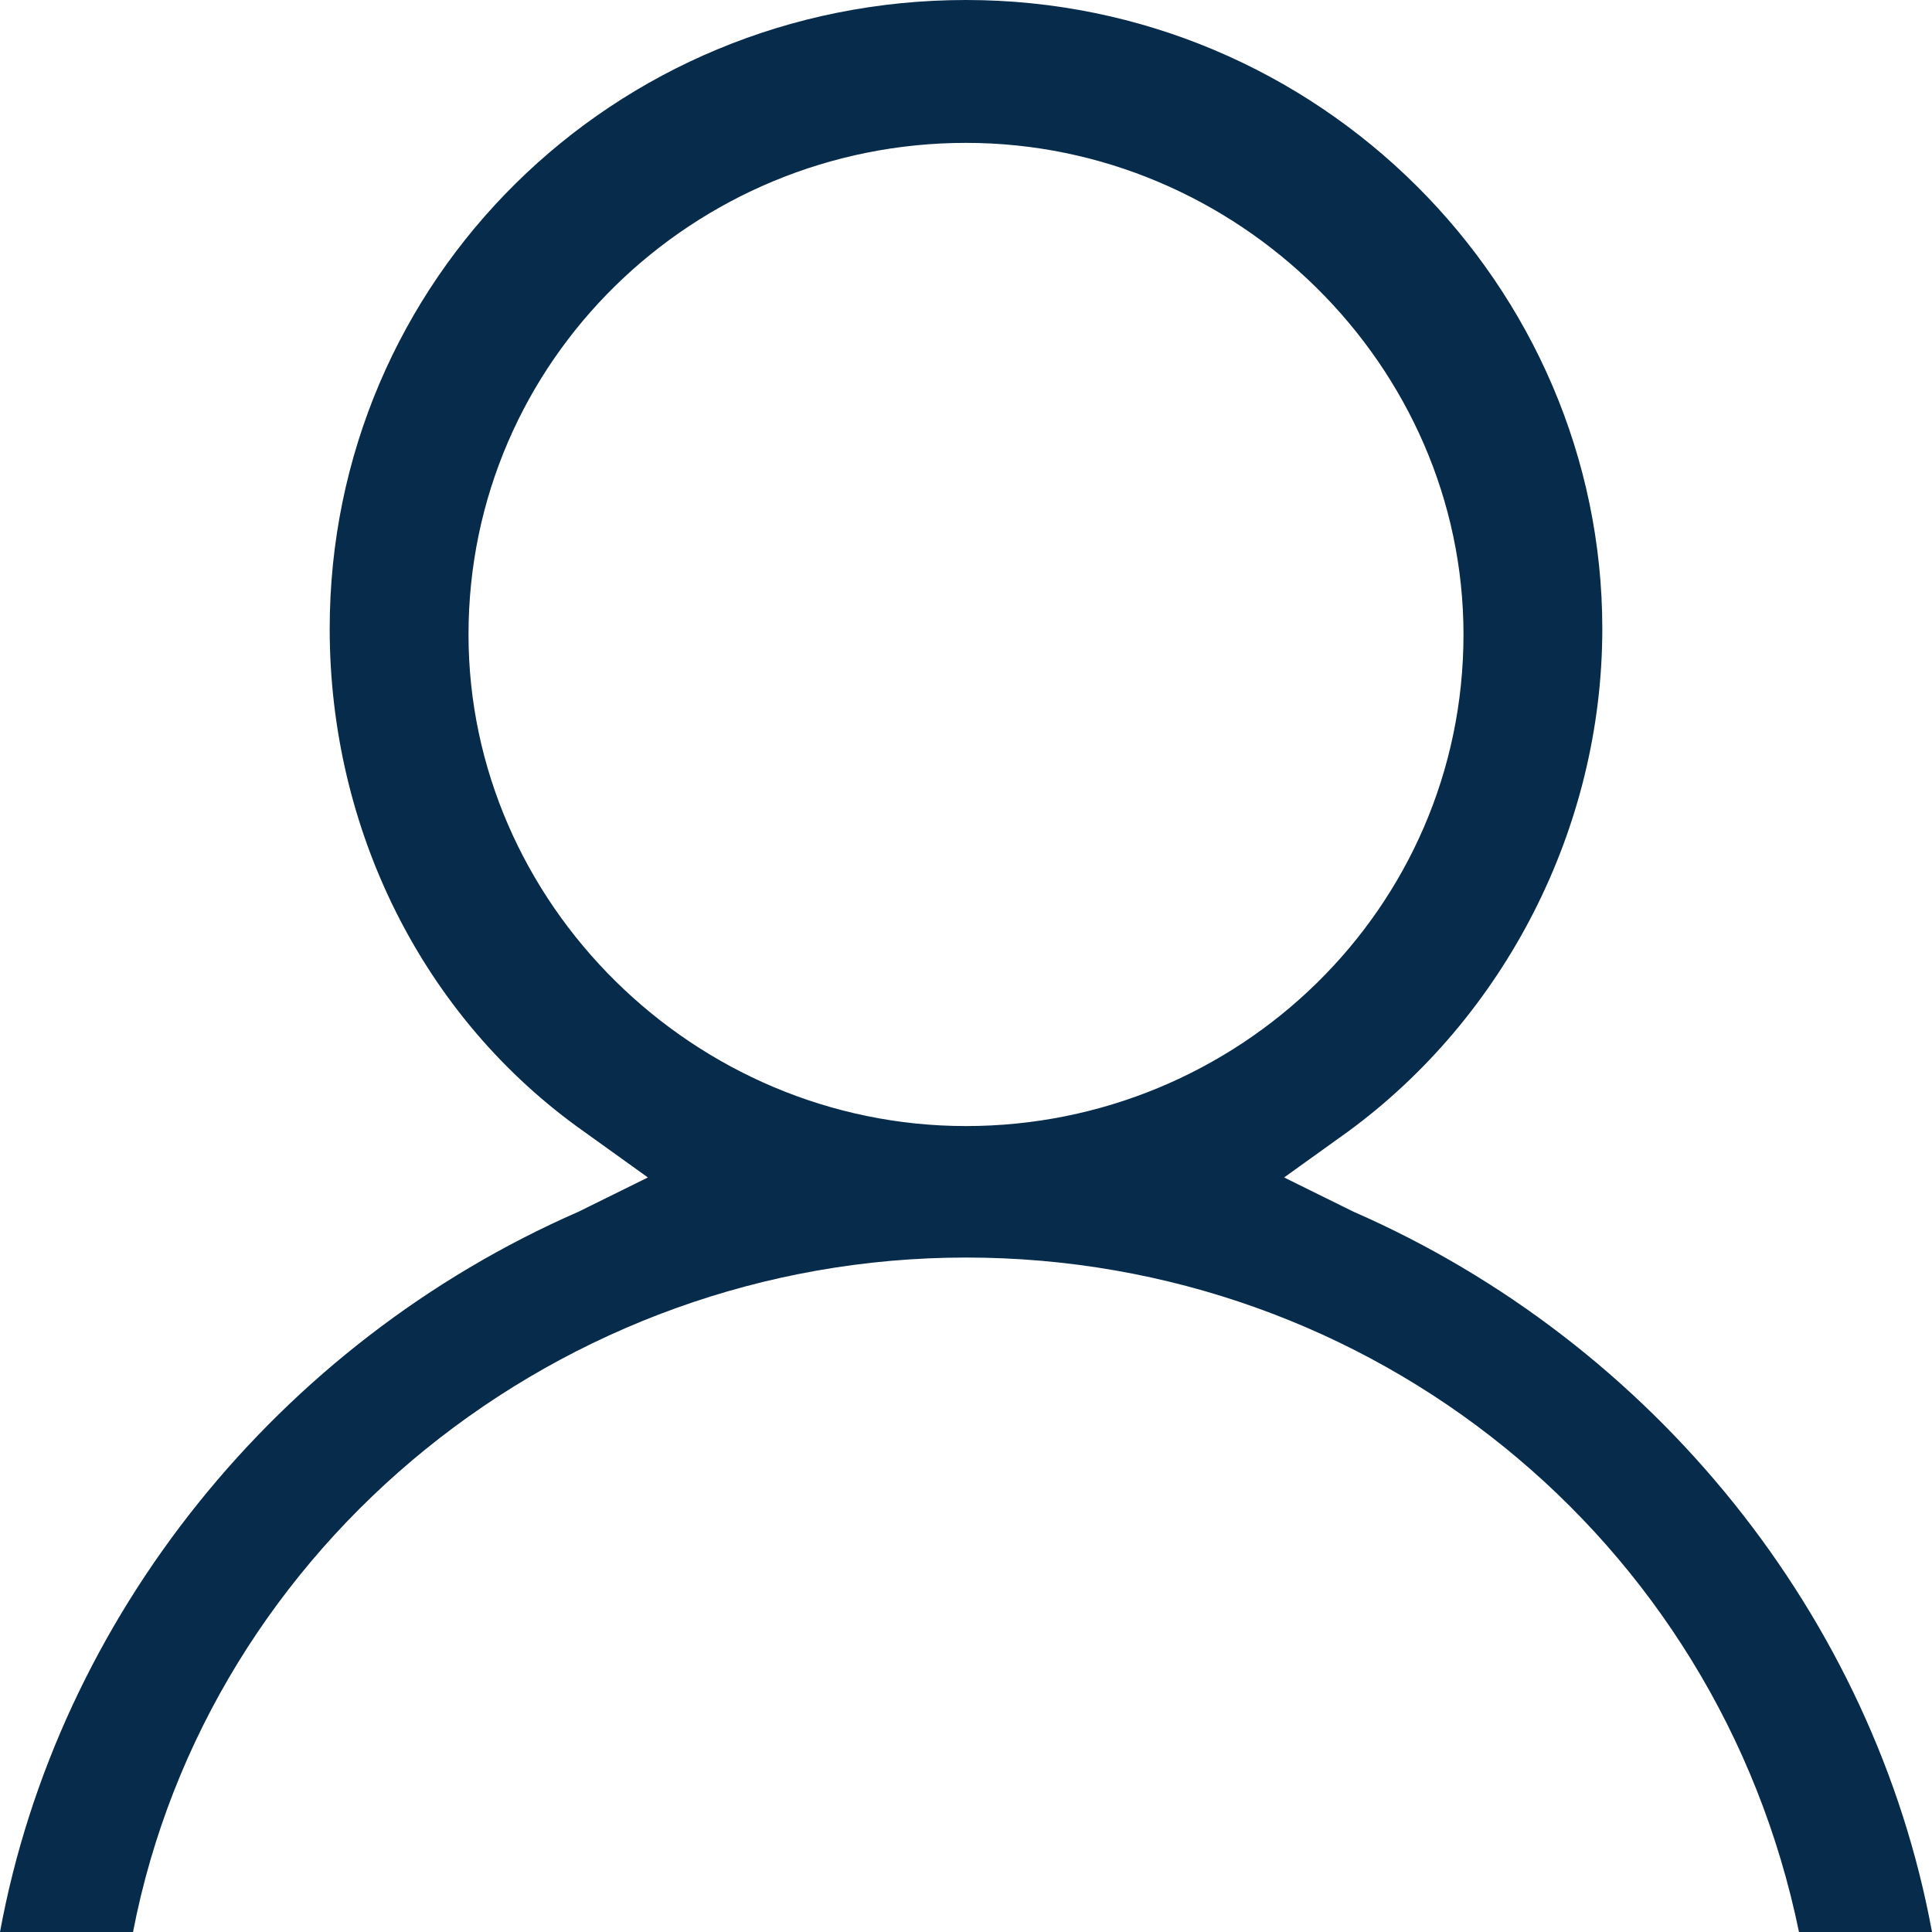
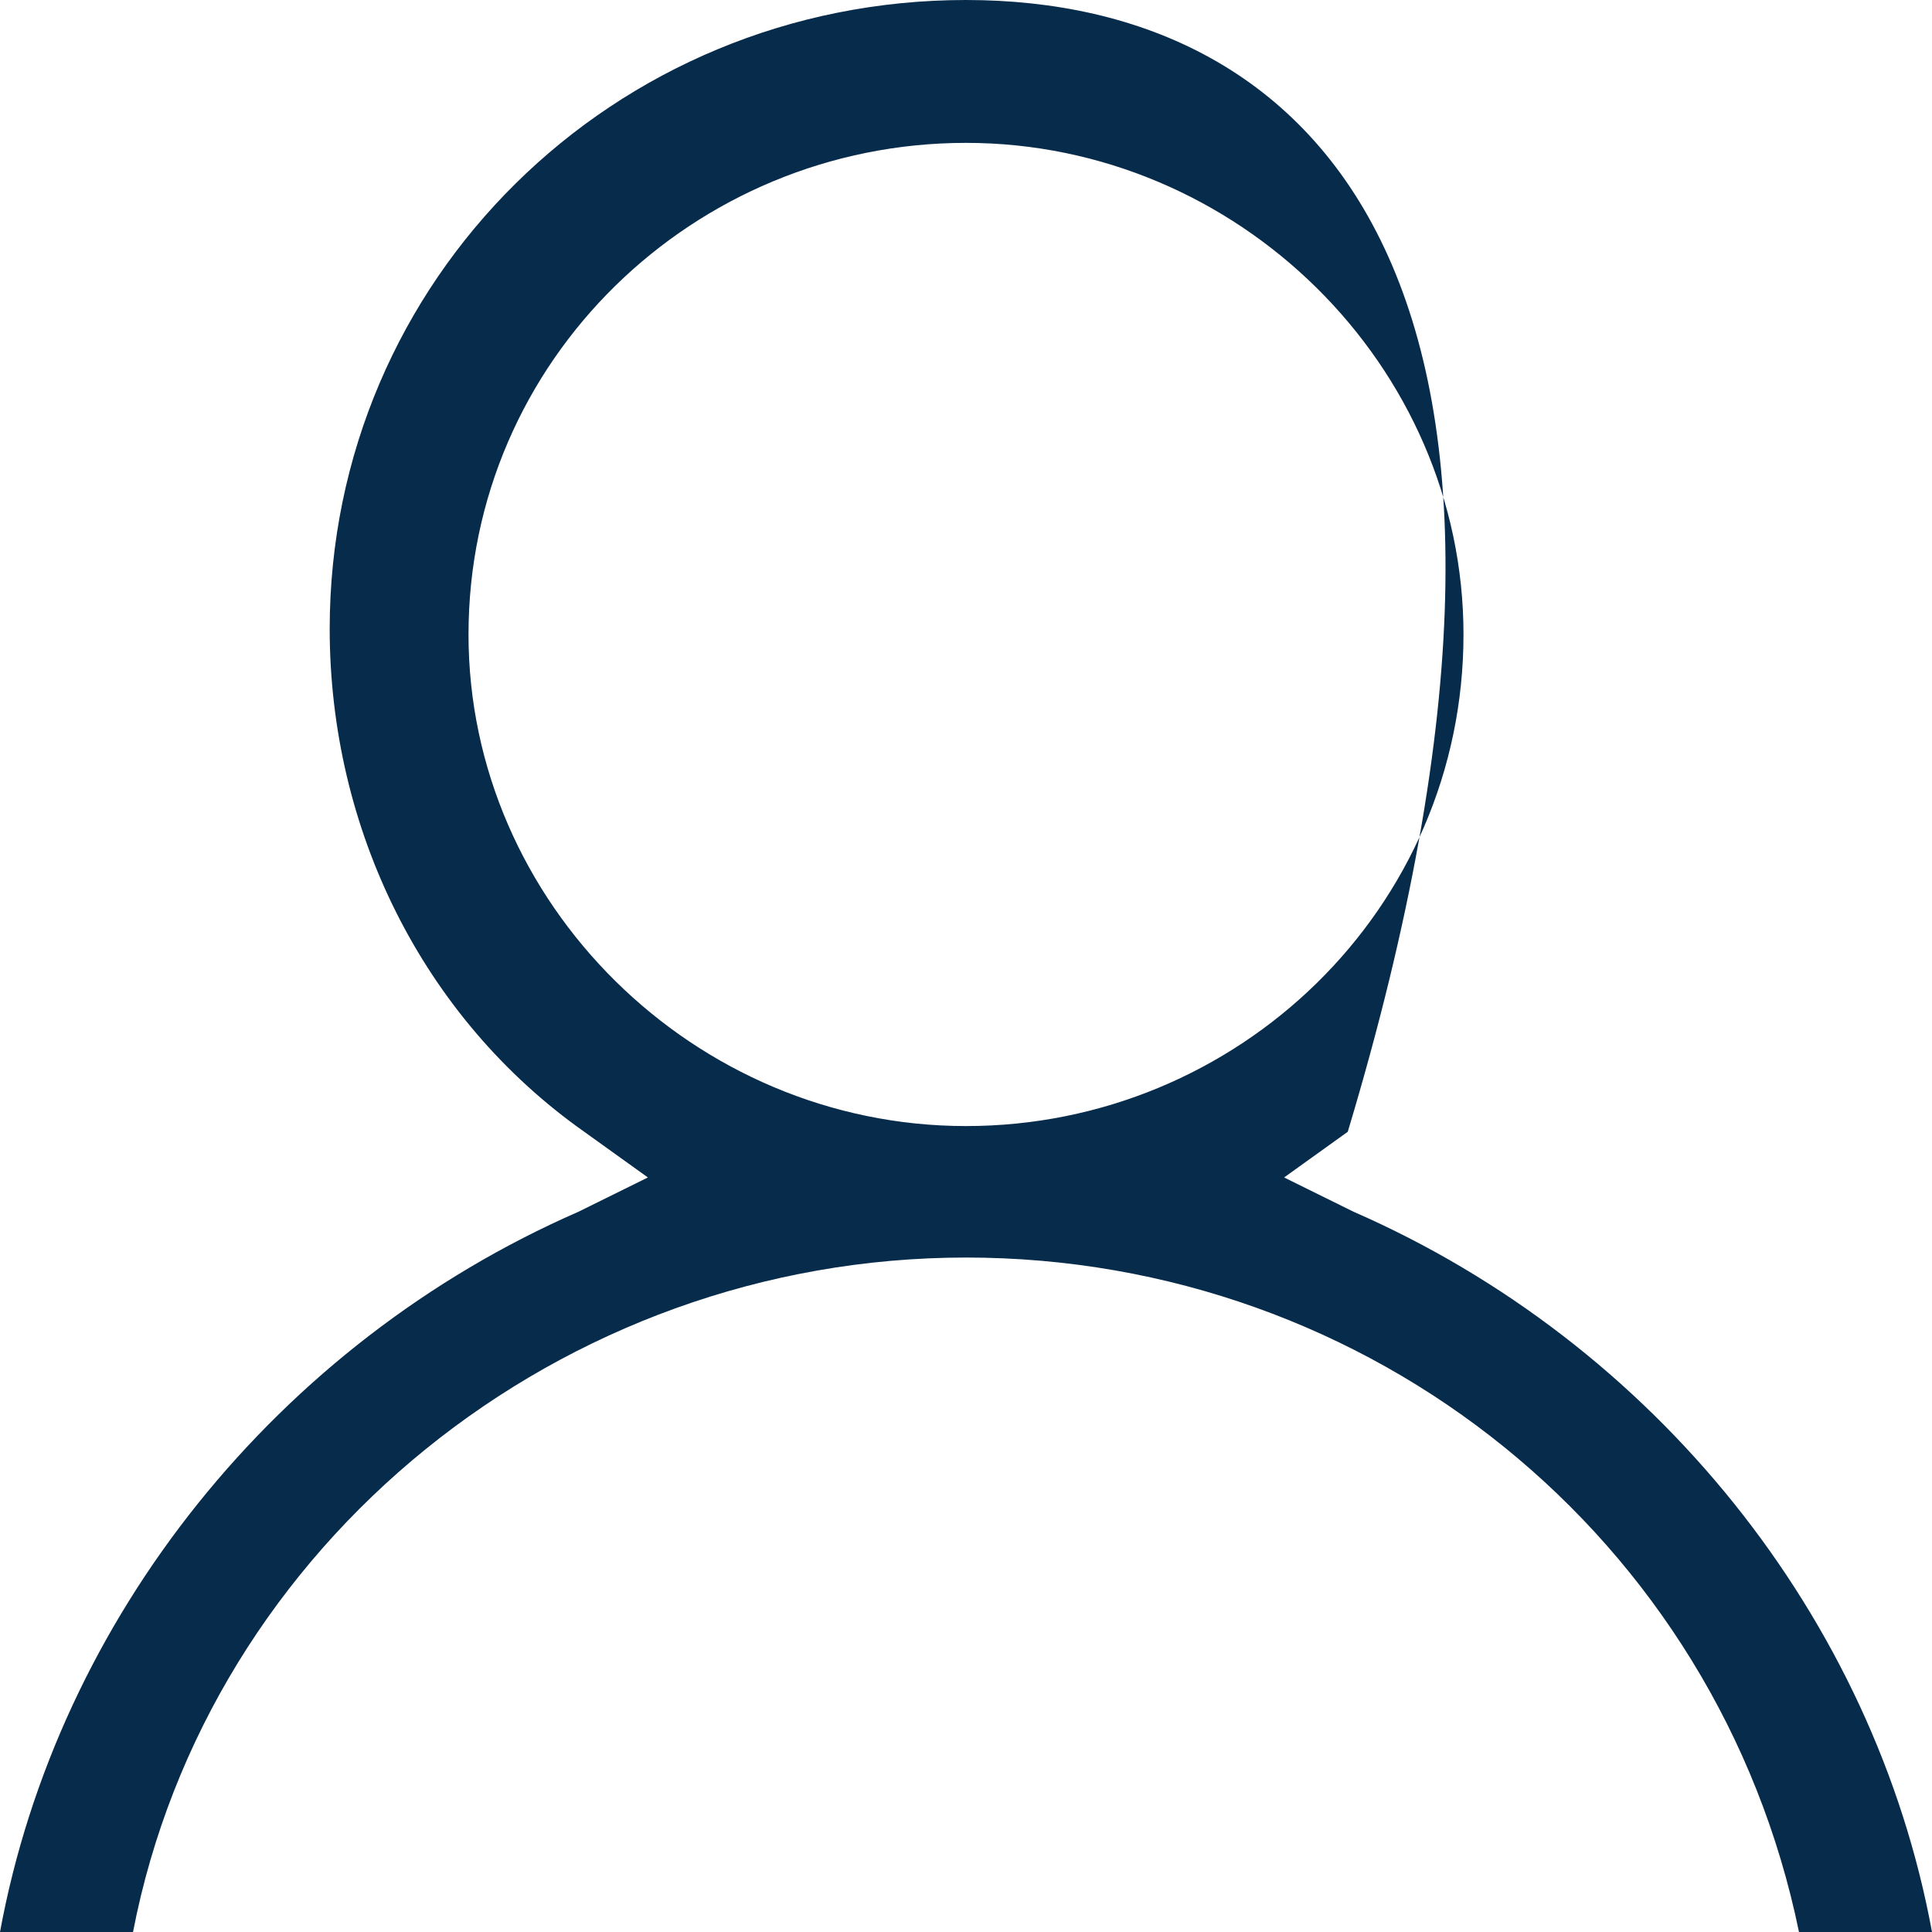
<svg xmlns="http://www.w3.org/2000/svg" width="20" height="20" viewBox="0 0 20 20" fill="none">
-   <path d="M14.012 12.544L13.293 12.189L13.952 11.716C15.569 10.533 16.587 8.58 16.587 6.509C16.587 2.959 13.653 0 10 0C6.347 0 3.413 2.899 3.413 6.509C3.413 8.58 4.371 10.533 6.048 11.716L6.707 12.189L5.988 12.544C2.874 13.905 0.599 16.746 0 20H1.377C2.156 15.976 5.808 13.018 10 13.018C14.192 13.018 17.784 15.917 18.623 20H20C19.401 16.746 17.126 13.905 14.012 12.544ZM4.85 6.568C4.85 3.728 7.186 1.479 10 1.479C12.814 1.479 15.15 3.787 15.15 6.568C15.15 9.408 12.814 11.657 10 11.657C7.186 11.657 4.85 9.349 4.85 6.568Z" fill="#072B4B" />
+   <path d="M14.012 12.544L13.293 12.189L13.952 11.716C16.587 2.959 13.653 0 10 0C6.347 0 3.413 2.899 3.413 6.509C3.413 8.58 4.371 10.533 6.048 11.716L6.707 12.189L5.988 12.544C2.874 13.905 0.599 16.746 0 20H1.377C2.156 15.976 5.808 13.018 10 13.018C14.192 13.018 17.784 15.917 18.623 20H20C19.401 16.746 17.126 13.905 14.012 12.544ZM4.85 6.568C4.85 3.728 7.186 1.479 10 1.479C12.814 1.479 15.15 3.787 15.15 6.568C15.15 9.408 12.814 11.657 10 11.657C7.186 11.657 4.85 9.349 4.85 6.568Z" fill="#072B4B" />
</svg>